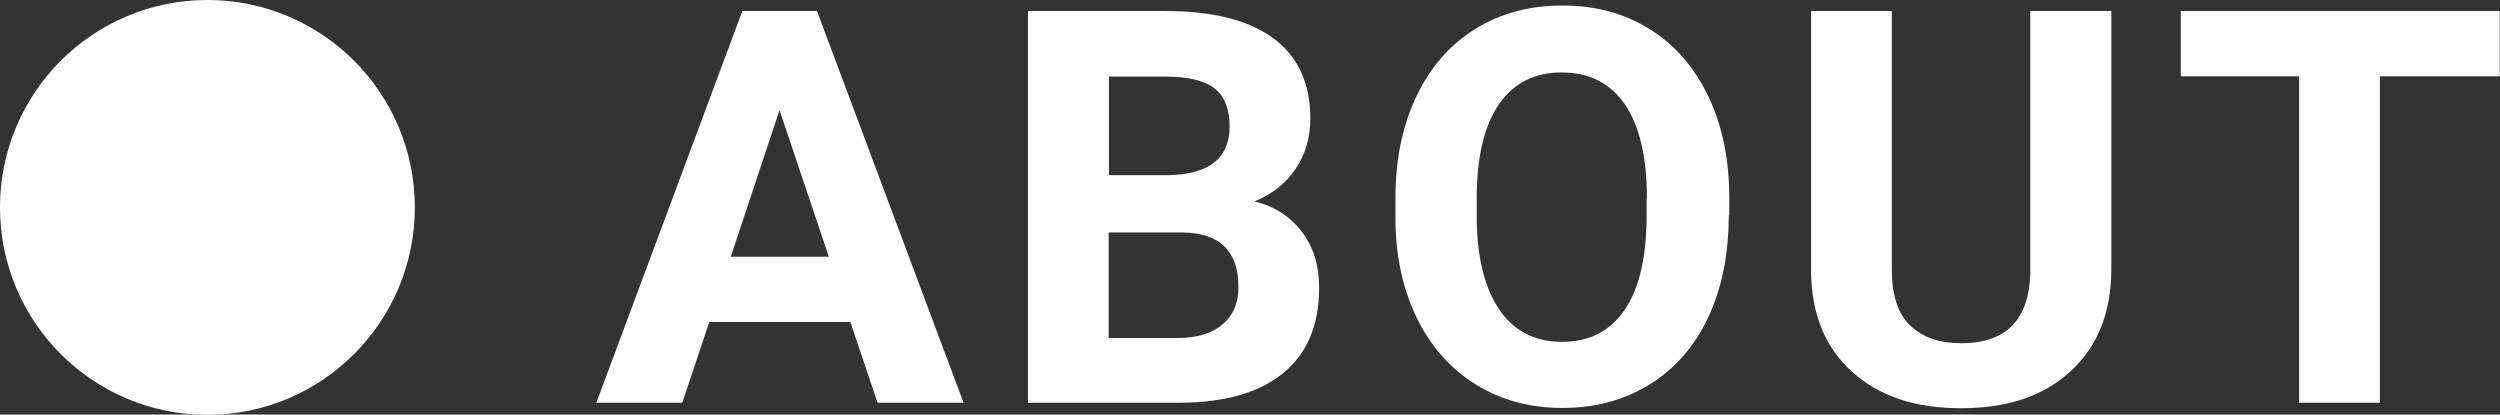
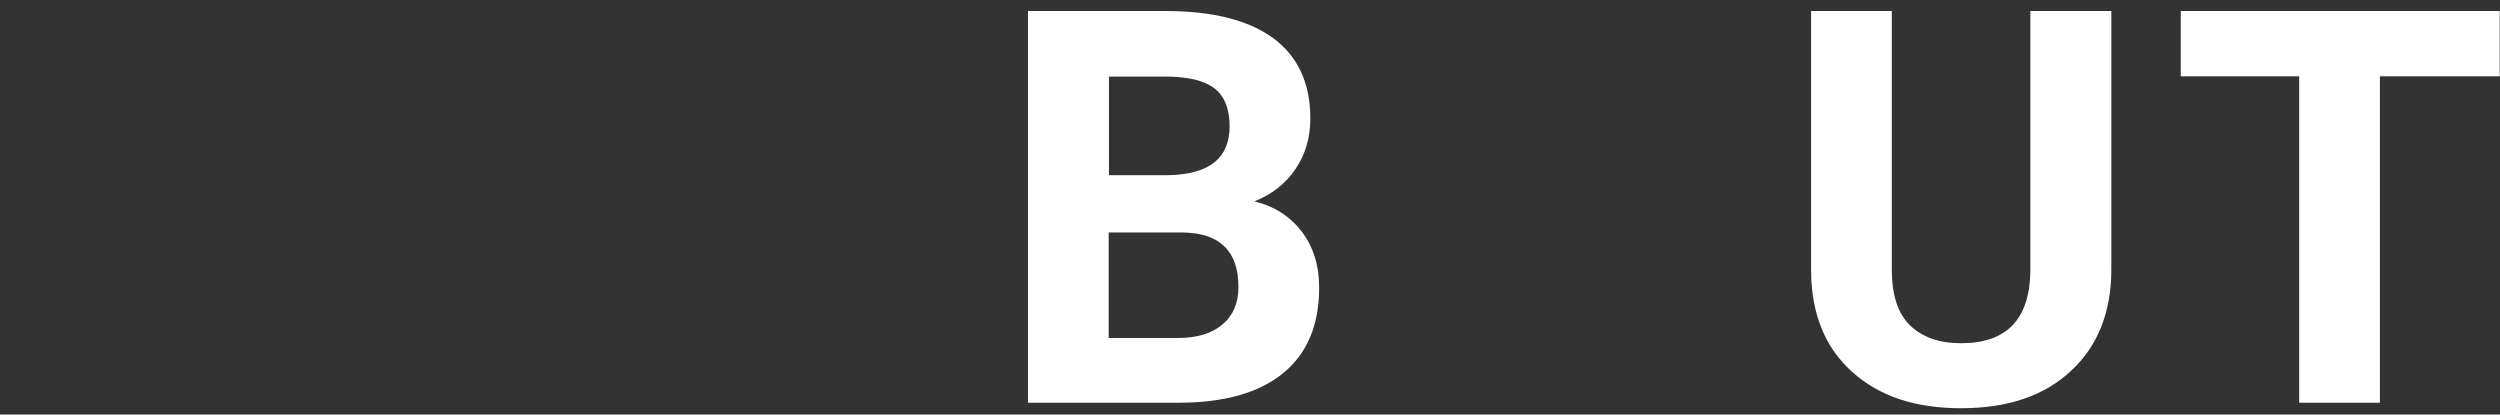
<svg xmlns="http://www.w3.org/2000/svg" id="_レイヤー_2" data-name="レイヤー 2" viewBox="0 0 90.76 15.05">
  <rect x="0" y="0" width="90.76" height="15.05" fill="#333333" stroke="none" />
  <defs>
    <style>
      .cls-1 {
        fill: #fff;
        stroke-width: 0px;
      }
    </style>
  </defs>
  <g id="_ヘッダー" data-name="ヘッダー">
    <g>
-       <path class="cls-1" d="m30.89,11.69h-5.14l-.98,2.93h-3.12L26.95.4h2.71l5.32,14.22h-3.12l-.99-2.93Zm-4.35-2.37h3.55l-1.79-5.32-1.77,5.32Z" />
      <path class="cls-1" d="m37.32,14.62V.4h4.98c1.73,0,3.03.33,3.93.99.89.66,1.34,1.63,1.34,2.91,0,.7-.18,1.31-.54,1.84-.36.53-.86.92-1.49,1.17.73.18,1.3.55,1.72,1.1.42.55.63,1.23.63,2.03,0,1.37-.44,2.4-1.31,3.11s-2.12,1.06-3.73,1.07h-5.53Zm2.93-8.26h2.17c1.48-.03,2.22-.62,2.22-1.77,0-.64-.19-1.11-.56-1.39s-.97-.42-1.77-.42h-2.05v3.58Zm0,2.07v3.84h2.51c.69,0,1.23-.16,1.62-.49.39-.33.58-.78.58-1.36,0-1.3-.67-1.96-2.02-1.98h-2.69Z" />
-       <path class="cls-1" d="m62.76,7.83c0,1.4-.25,2.63-.74,3.68s-1.2,1.87-2.12,2.44c-.92.57-1.98.86-3.17.86s-2.23-.28-3.15-.85-1.64-1.38-2.15-2.43c-.51-1.05-.77-2.26-.77-3.63v-.7c0-1.4.25-2.63.76-3.7s1.22-1.88,2.14-2.45c.92-.57,1.97-.85,3.16-.85s2.24.28,3.16.85c.92.57,1.63,1.39,2.14,2.45s.76,2.29.76,3.69v.63Zm-2.97-.64c0-1.49-.27-2.62-.8-3.4-.53-.77-1.3-1.16-2.29-1.16s-1.74.38-2.28,1.15c-.53.77-.8,1.89-.81,3.36v.69c0,1.45.27,2.58.8,3.38s1.3,1.2,2.3,1.2,1.74-.39,2.27-1.16.79-1.9.8-3.37v-.69Z" />
      <path class="cls-1" d="m76.65.4v9.37c0,1.56-.49,2.79-1.46,3.69-.97.91-2.3,1.36-3.99,1.36s-2.98-.44-3.96-1.32-1.47-2.09-1.49-3.62V.4h2.93v9.38c0,.93.22,1.61.67,2.04.45.43,1.06.64,1.85.64,1.65,0,2.48-.87,2.51-2.6V.4h2.94Z" />
      <path class="cls-1" d="m90.76,2.77h-4.36v11.85h-2.93V2.77h-4.3V.4h11.58v2.37Z" />
    </g>
-     <circle class="cls-1" cx="7.53" cy="7.53" r="7.53" />
  </g>
</svg>